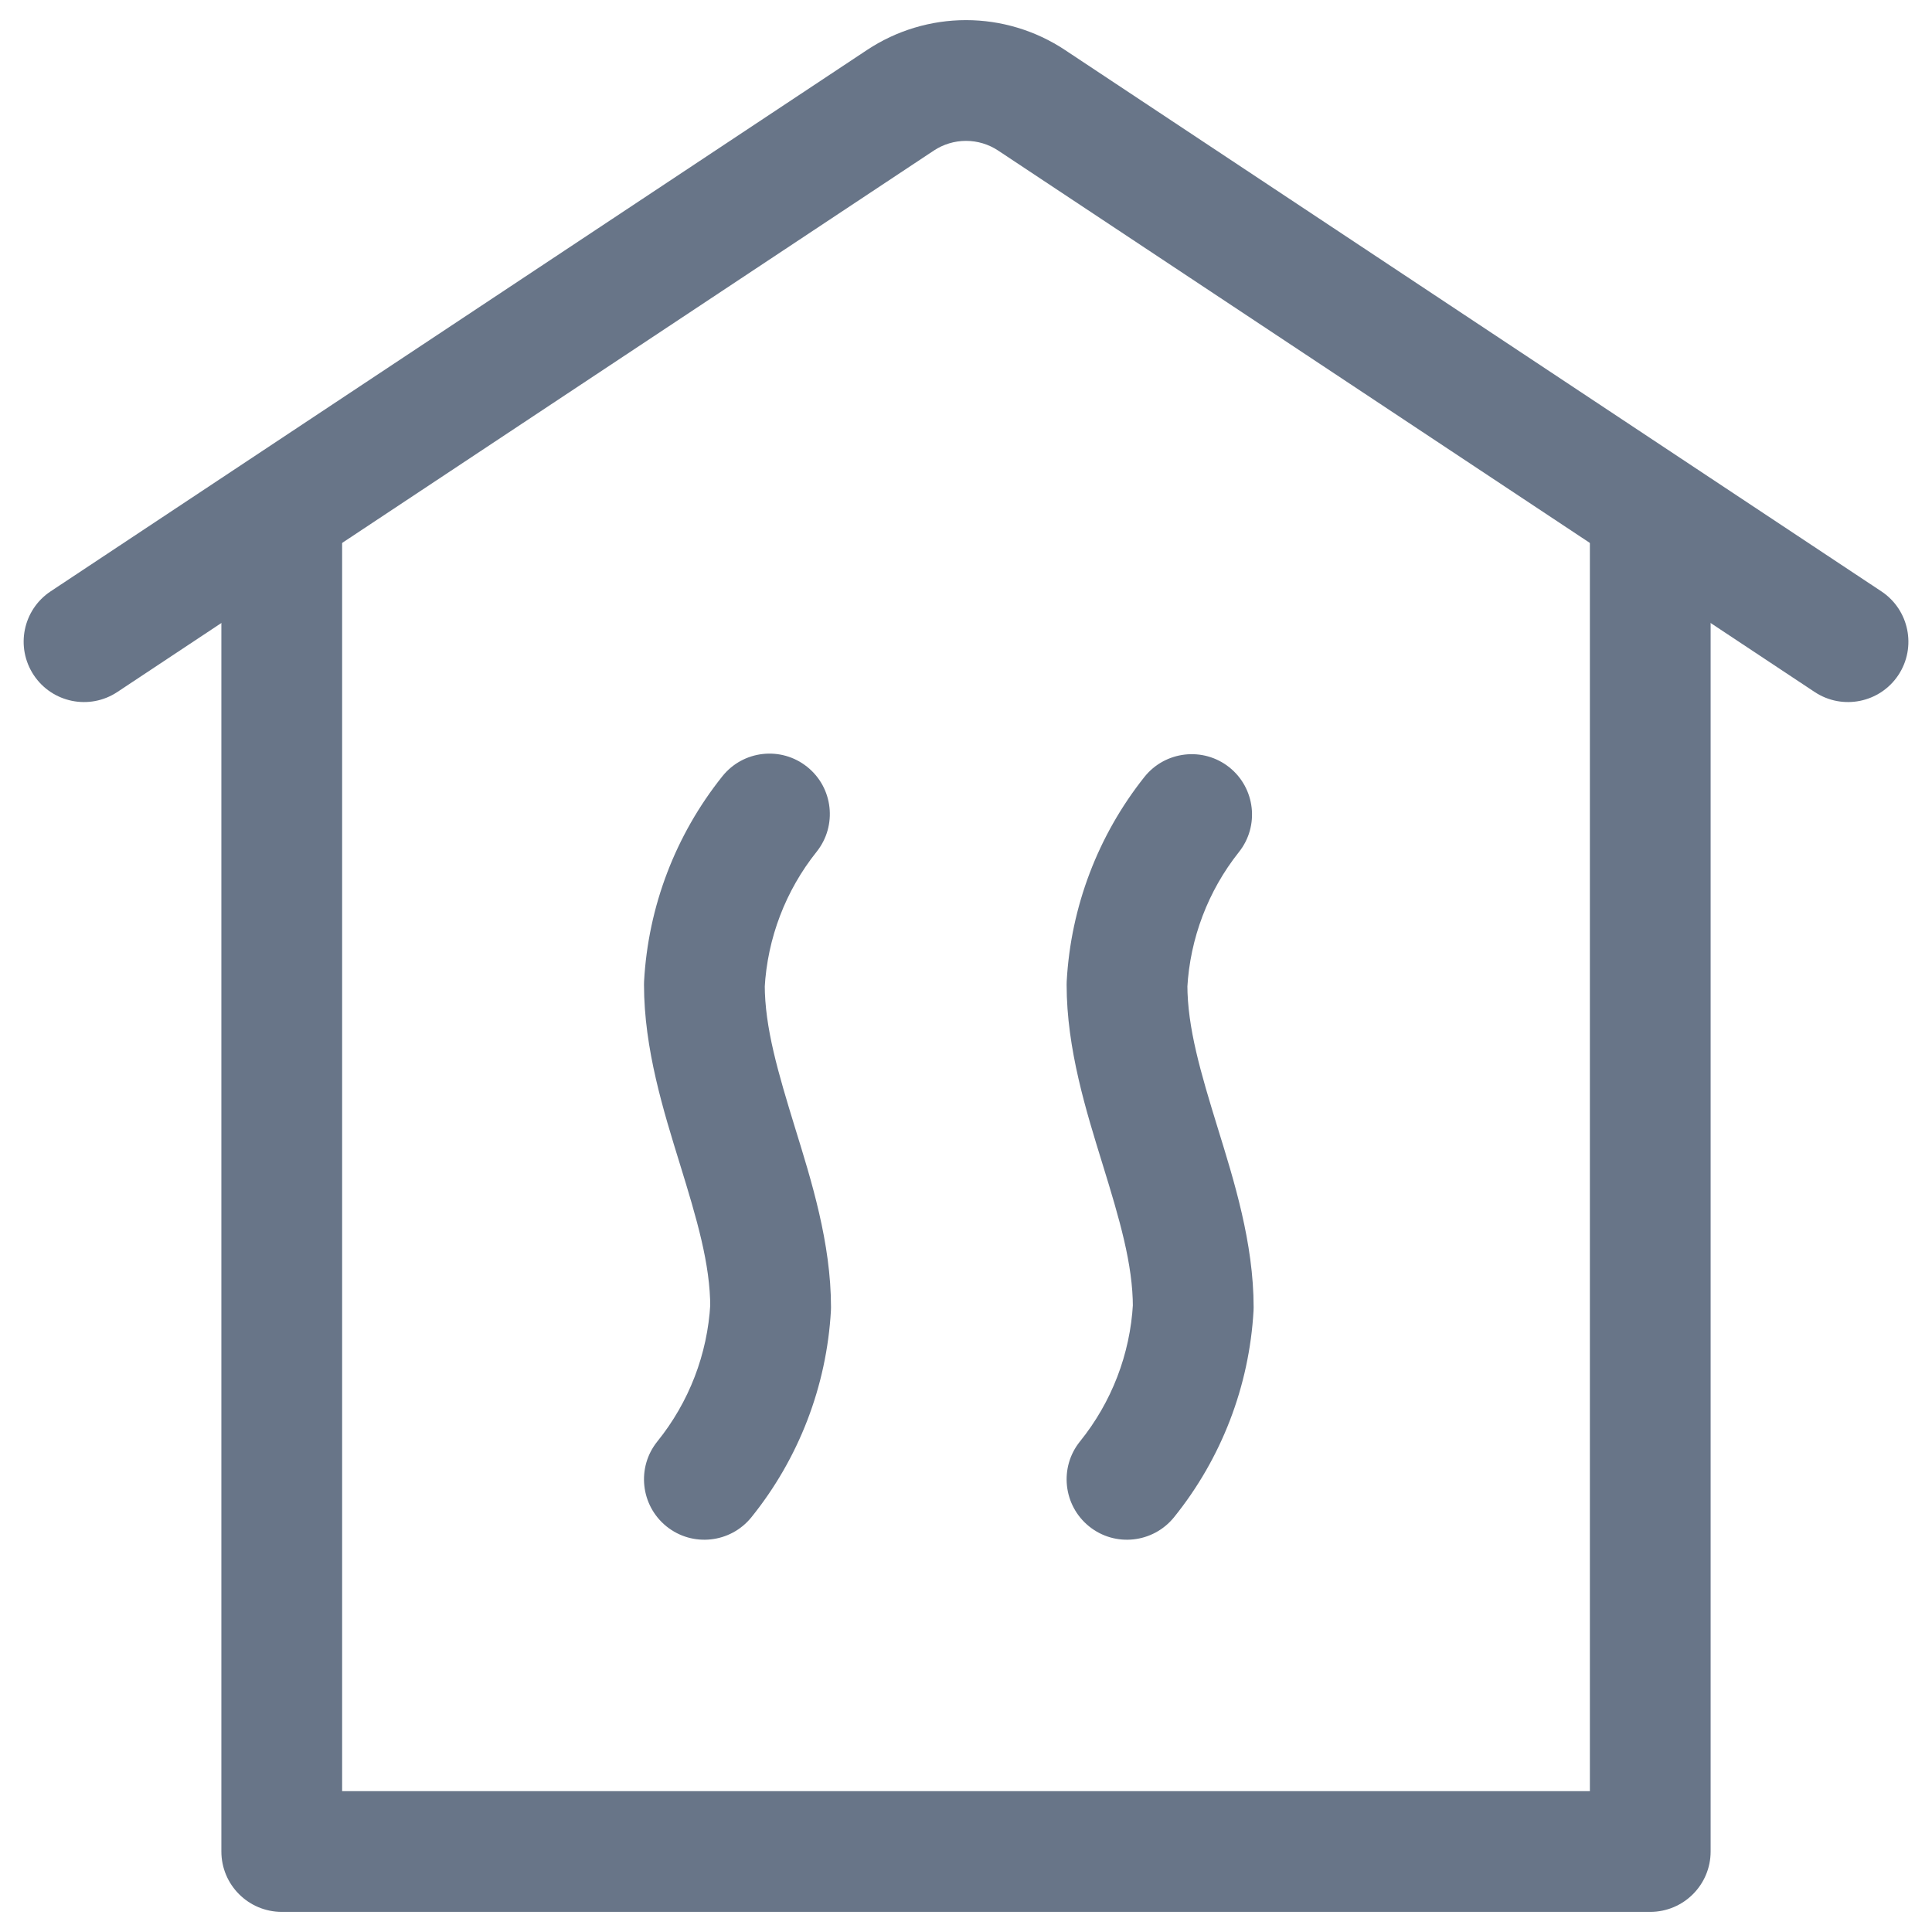
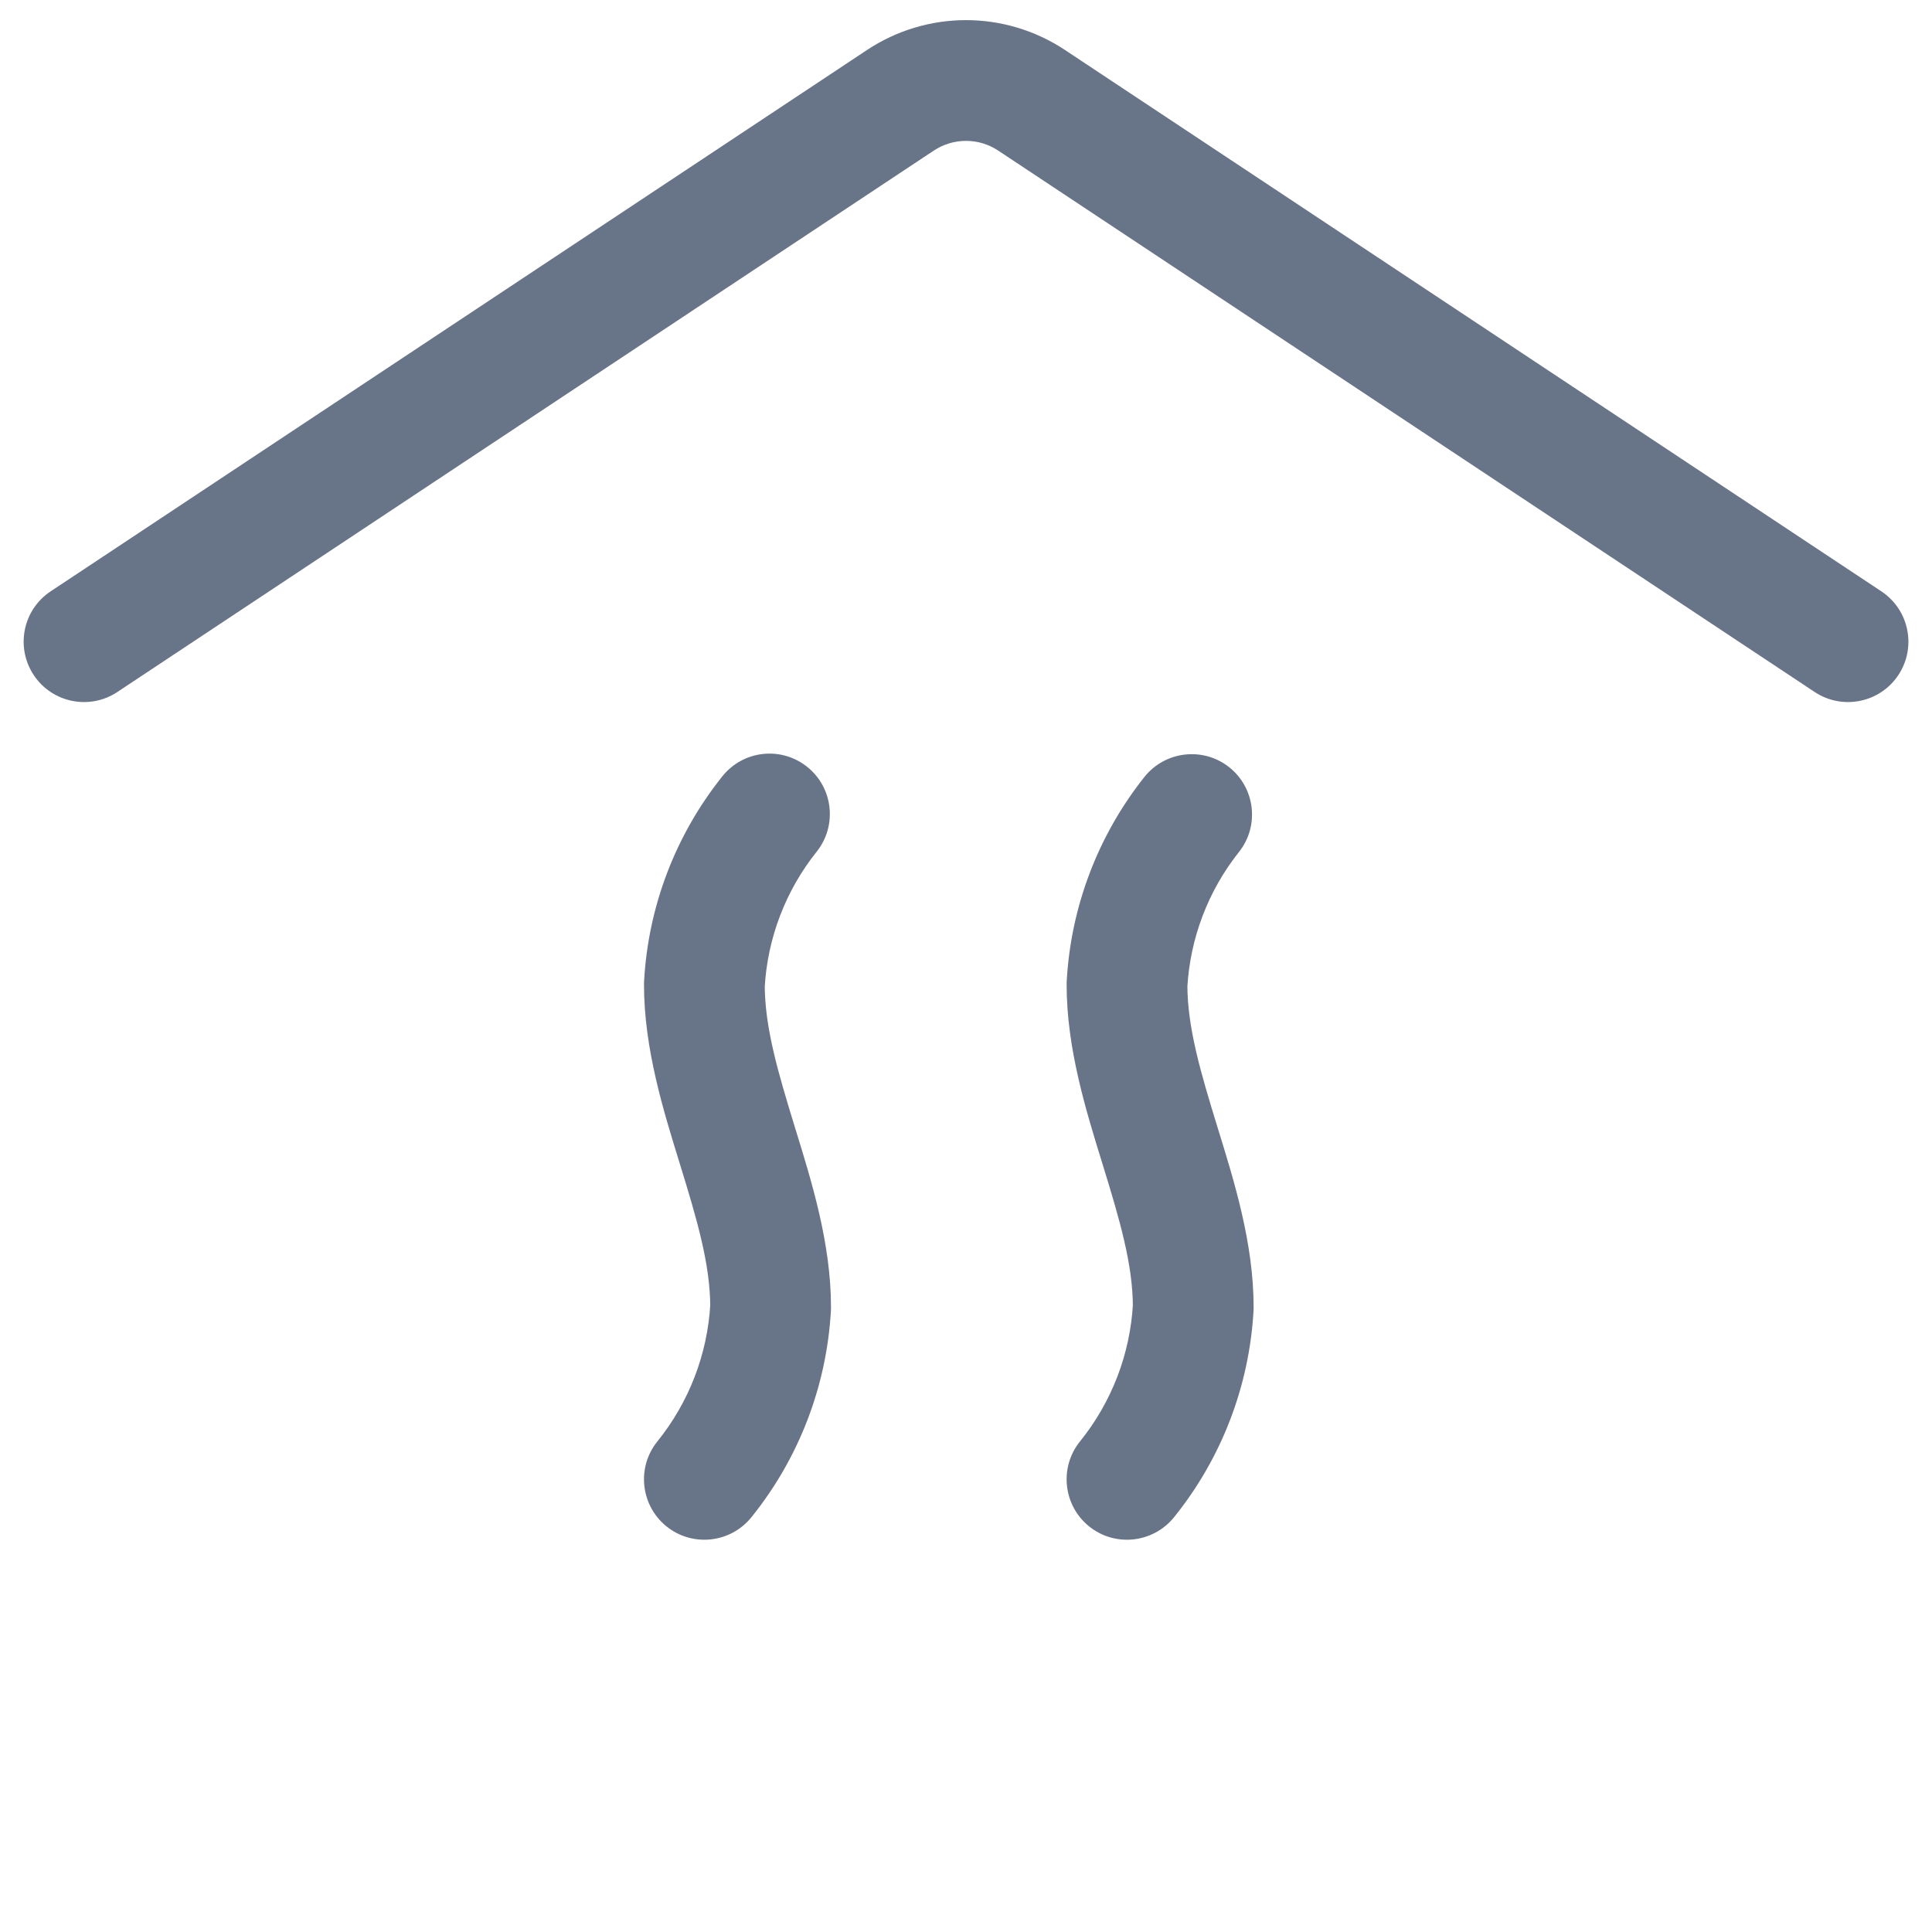
<svg xmlns="http://www.w3.org/2000/svg" width="24" height="24" viewBox="0 0 24 24" fill="none">
  <path d="M11.187 1.245L10.772 0.62L10.772 0.62L11.187 1.245ZM12.814 1.245L13.228 0.62L13.228 0.62L12.814 1.245ZM0.629 7.346C0.284 7.575 0.19 8.04 0.419 8.386C0.648 8.731 1.113 8.825 1.458 8.596L0.629 7.346ZM22.542 8.596C22.887 8.825 23.353 8.731 23.582 8.386C23.811 8.04 23.716 7.575 23.371 7.346L22.542 8.596ZM11.601 1.87C11.719 1.792 11.858 1.75 12 1.75V0.25C11.563 0.25 11.136 0.379 10.772 0.62L11.601 1.87ZM12 1.75C12.143 1.75 12.281 1.792 12.399 1.87L13.228 0.62C12.864 0.379 12.437 0.25 12 0.25V1.75ZM1.458 8.596L11.601 1.87L10.772 0.62L0.629 7.346L1.458 8.596ZM12.399 1.87L22.542 8.596L23.371 7.346L13.228 0.62L12.399 1.87Z" fill="#687588" />
  <path d="M8.75 12.231L8.001 12.19C8 12.203 8 12.217 8 12.231H8.75ZM9.573 16.239L10.322 16.281C10.323 16.267 10.323 16.253 10.323 16.239H9.573ZM8.166 17.906C7.906 18.228 7.957 18.701 8.279 18.961C8.601 19.221 9.074 19.17 9.334 18.848L8.166 17.906ZM10.145 10.58C10.403 10.256 10.35 9.784 10.027 9.526C9.703 9.267 9.231 9.32 8.973 9.644L10.145 10.58ZM8 12.231C8 13.033 8.246 13.811 8.445 14.457C8.658 15.147 8.823 15.705 8.823 16.239H10.323C10.323 15.438 10.077 14.66 9.878 14.015C9.666 13.324 9.5 12.767 9.5 12.231H8ZM8.824 16.197C8.789 16.822 8.559 17.419 8.166 17.906L9.334 18.848C9.924 18.117 10.269 17.219 10.322 16.281L8.824 16.197ZM8.973 9.644C8.392 10.371 8.052 11.26 8.001 12.19L9.499 12.272C9.533 11.655 9.759 11.063 10.145 10.58L8.973 9.644Z" fill="#687588" />
  <path d="M14 12.231L13.251 12.19C13.25 12.203 13.25 12.217 13.25 12.231H14ZM14.823 16.239L15.572 16.281C15.573 16.267 15.573 16.253 15.573 16.239H14.823ZM13.416 17.906C13.156 18.228 13.207 18.701 13.529 18.961C13.851 19.221 14.323 19.17 14.584 18.848L13.416 17.906ZM15.39 10.585C15.648 10.261 15.594 9.789 15.27 9.531C14.946 9.274 14.474 9.328 14.216 9.652L15.39 10.585ZM13.25 12.231C13.25 13.033 13.496 13.811 13.695 14.457C13.908 15.147 14.073 15.705 14.073 16.239H15.573C15.573 15.438 15.327 14.66 15.128 14.015C14.915 13.324 14.75 12.767 14.75 12.231H13.25ZM14.074 16.197C14.039 16.822 13.809 17.419 13.416 17.906L14.584 18.848C15.174 18.117 15.519 17.219 15.572 16.281L14.074 16.197ZM14.216 9.652C13.64 10.377 13.302 11.264 13.251 12.19L14.749 12.272C14.783 11.657 15.007 11.067 15.39 10.585L14.216 9.652Z" fill="#687588" />
-   <path d="M3.5 23H2.75C2.75 23.414 3.086 23.75 3.5 23.75V23ZM20.5 23V23.75C20.914 23.75 21.25 23.414 21.25 23H20.5ZM21.25 6.5C21.25 6.086 20.914 5.75 20.5 5.75C20.086 5.75 19.75 6.086 19.75 6.5H21.25ZM2.75 6.5V23H4.25V6.5H2.75ZM3.5 23.75H20.5V22.25H3.5V23.75ZM21.25 23V6.5H19.75V23H21.25Z" fill="#687588" />
</svg>